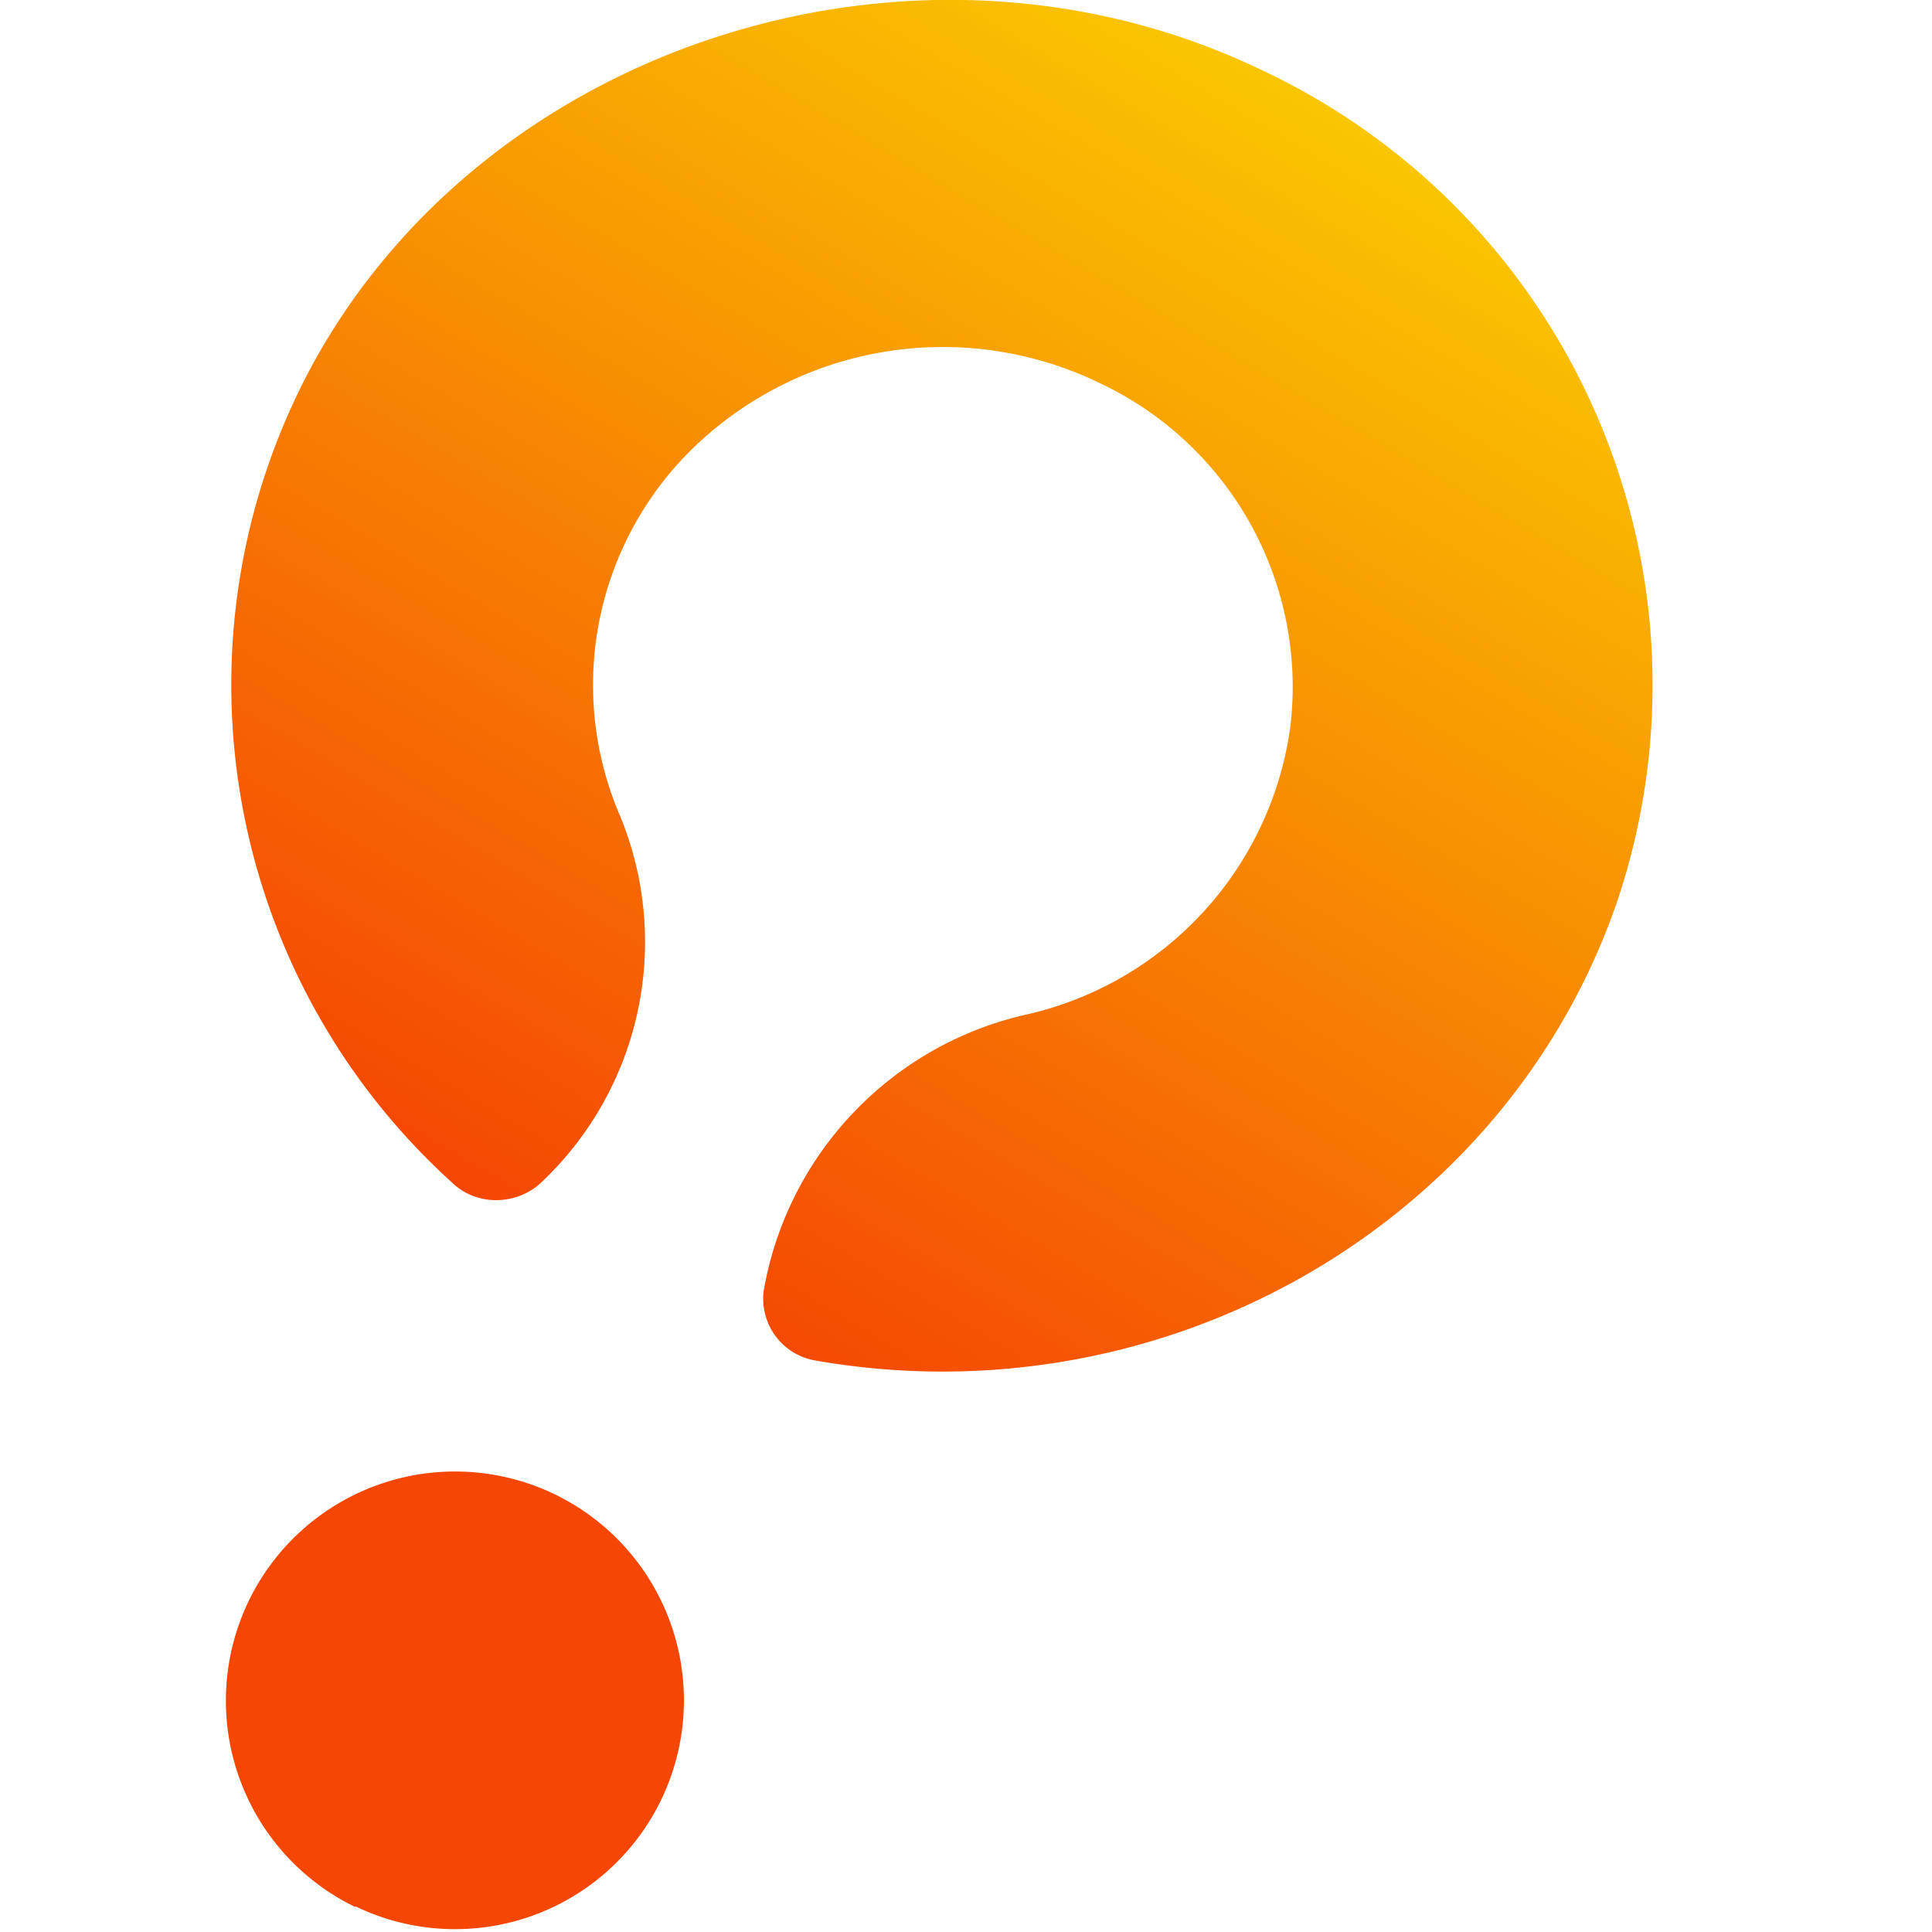
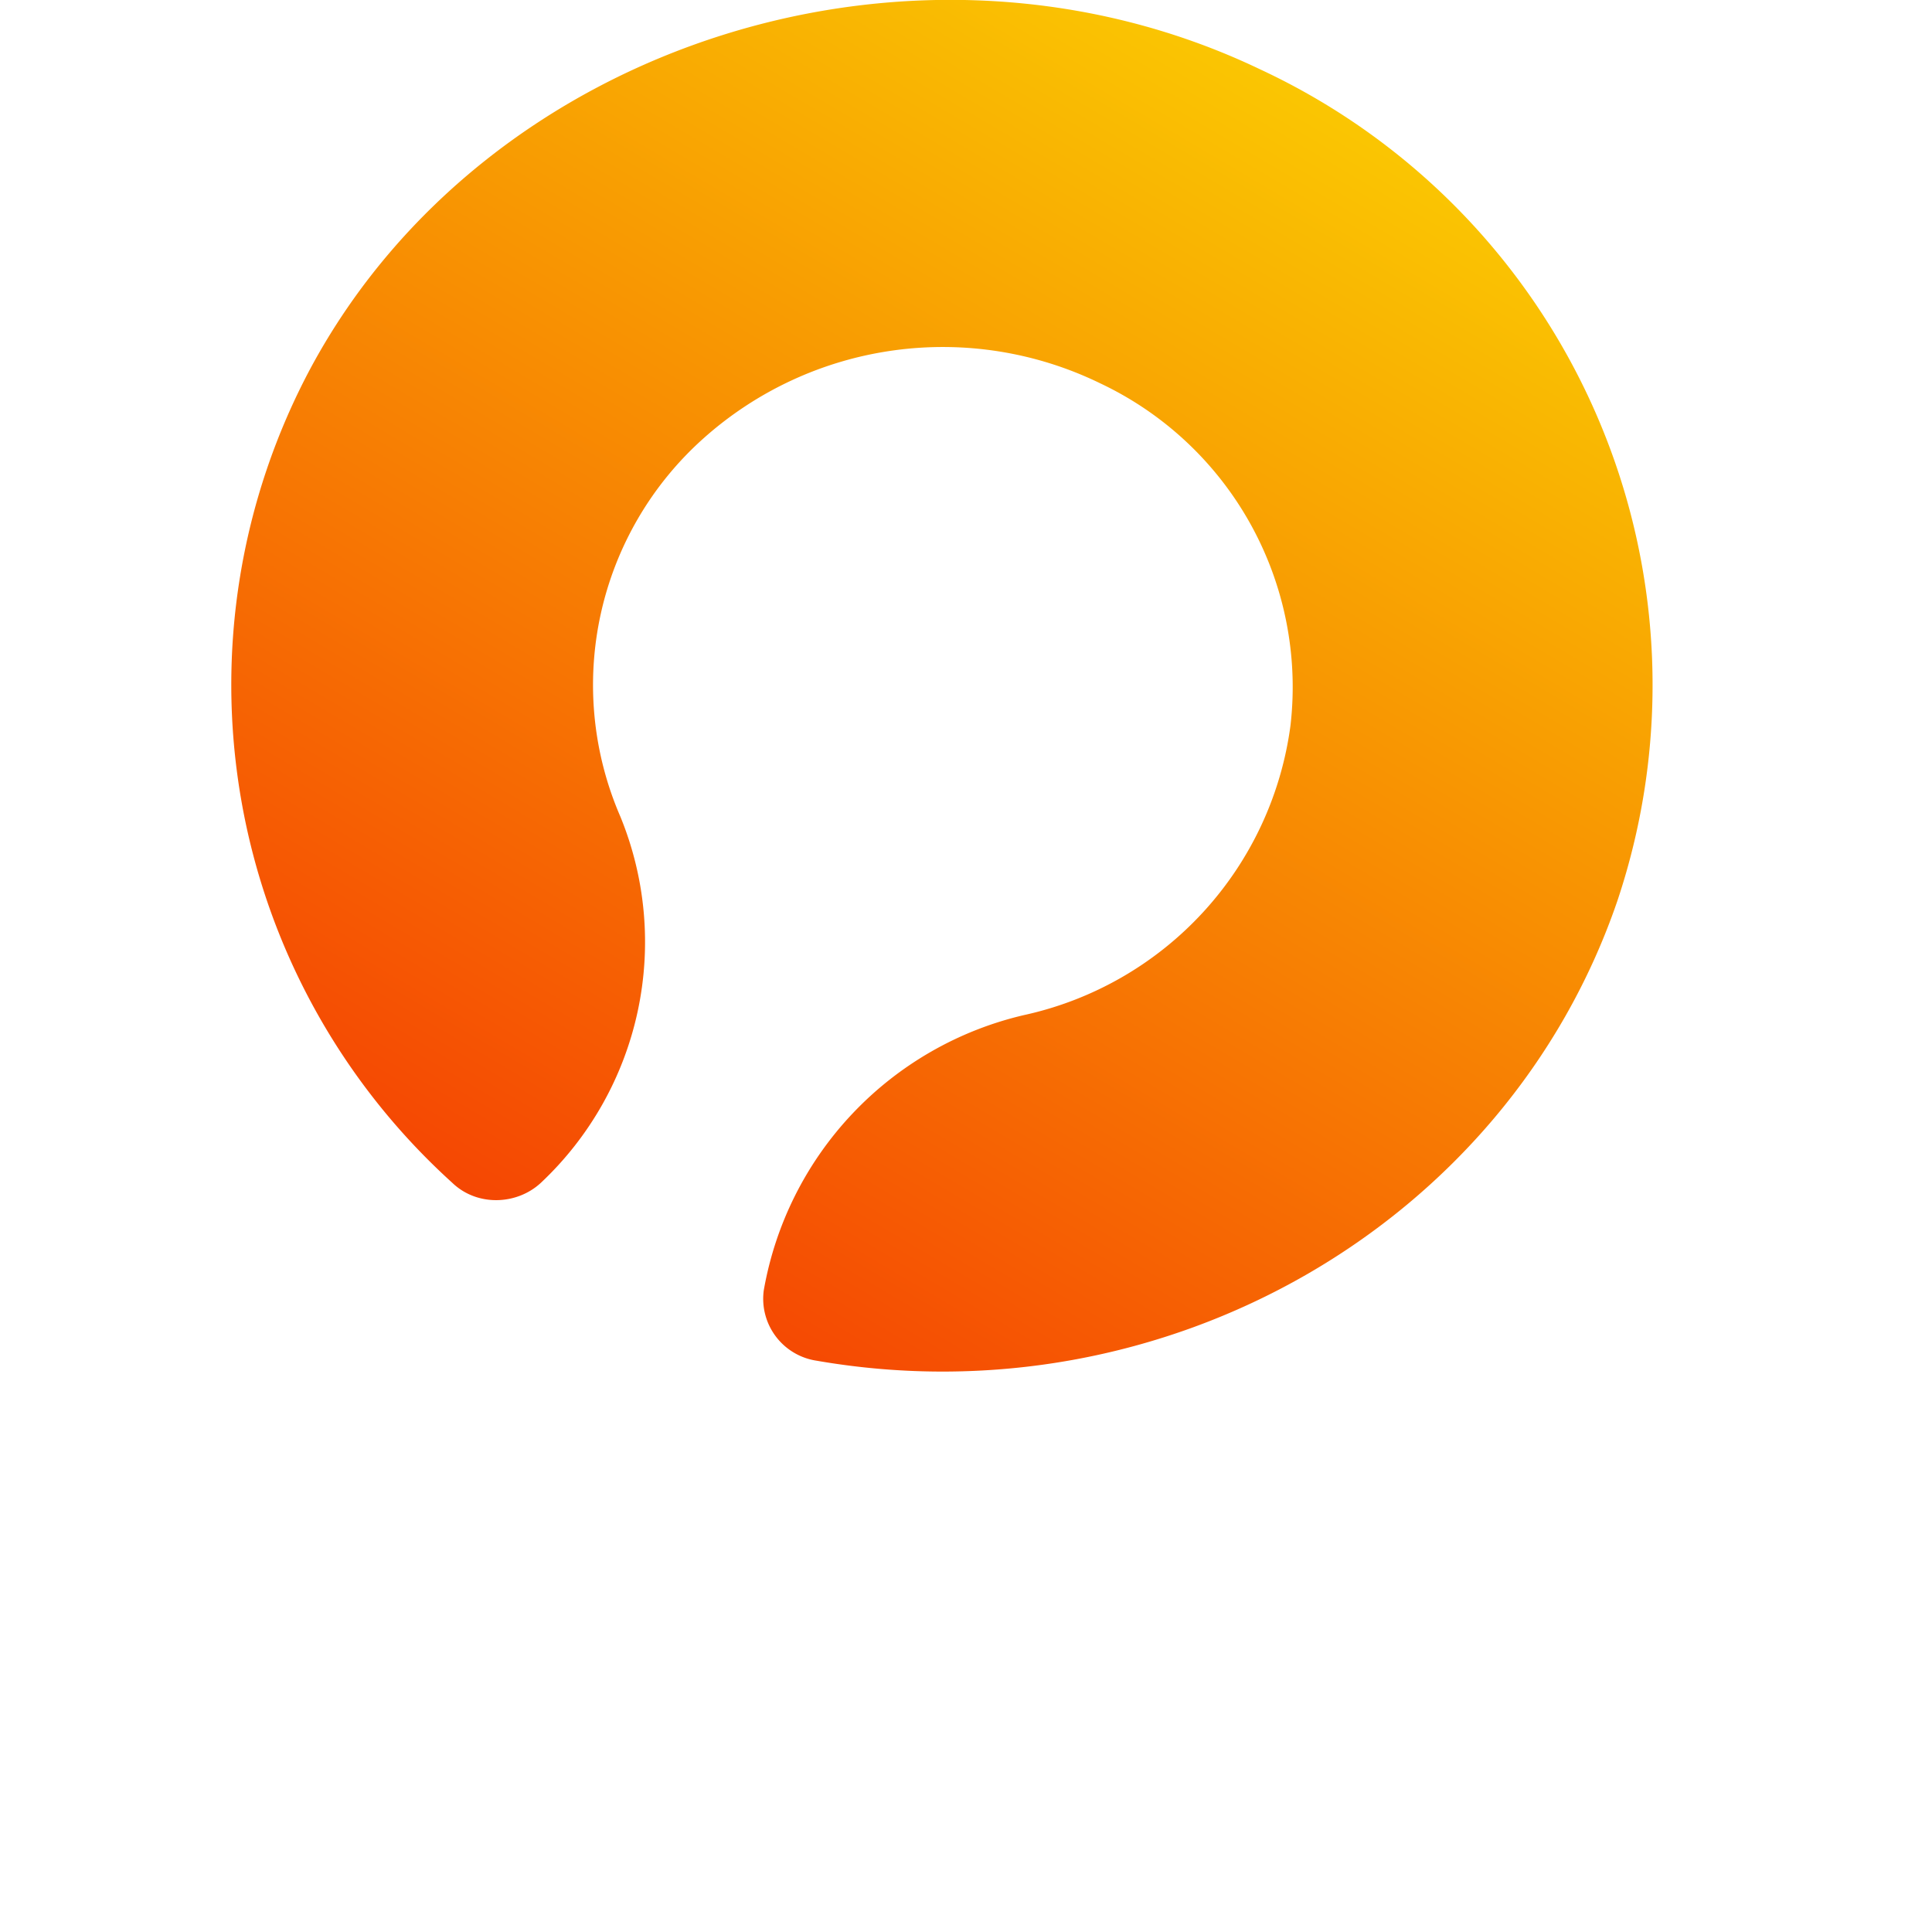
<svg xmlns="http://www.w3.org/2000/svg" width="256px" height="256px" viewBox="0 0 256 256">
  <defs>
    <linearGradient id="protofire-a" x1="27.524%" x2="72.429%" y1="91.445%" y2="8.452%">
      <stop offset="1%" stop-color="#F54703" />
      <stop offset="100%" stop-color="#FAC902" />
    </linearGradient>
  </defs>
  <g fill="none" transform="translate(30)">
-     <path fill="#F54703" d="M17.1 252.7A30.3 30.3 0 1 1 43.5 198a30.3 30.3 0 0 1-26.4 54.6z" />
    <path fill="url(#protofire-a)" d="M11.2 48.7a89 89 0 0 0 18.7 108c3.3 3.2 8.6 3 11.8 0a43.8 43.8 0 0 0 10.5-48.5 43.8 43.8 0 0 1 11-50.1 47.6 47.6 0 0 1 52.6-7.3A44.5 44.5 0 0 1 141 96.1a45.4 45.4 0 0 1-35.3 38.4A45.5 45.5 0 0 0 71.2 171a8.3 8.3 0 0 0 7 9.3c46.1 8 91.4-18 106.1-60.9A90 90 0 0 0 137 9.2C91.7-12.5 34.5 5.5 11.2 48.7z" />
  </g>
</svg>